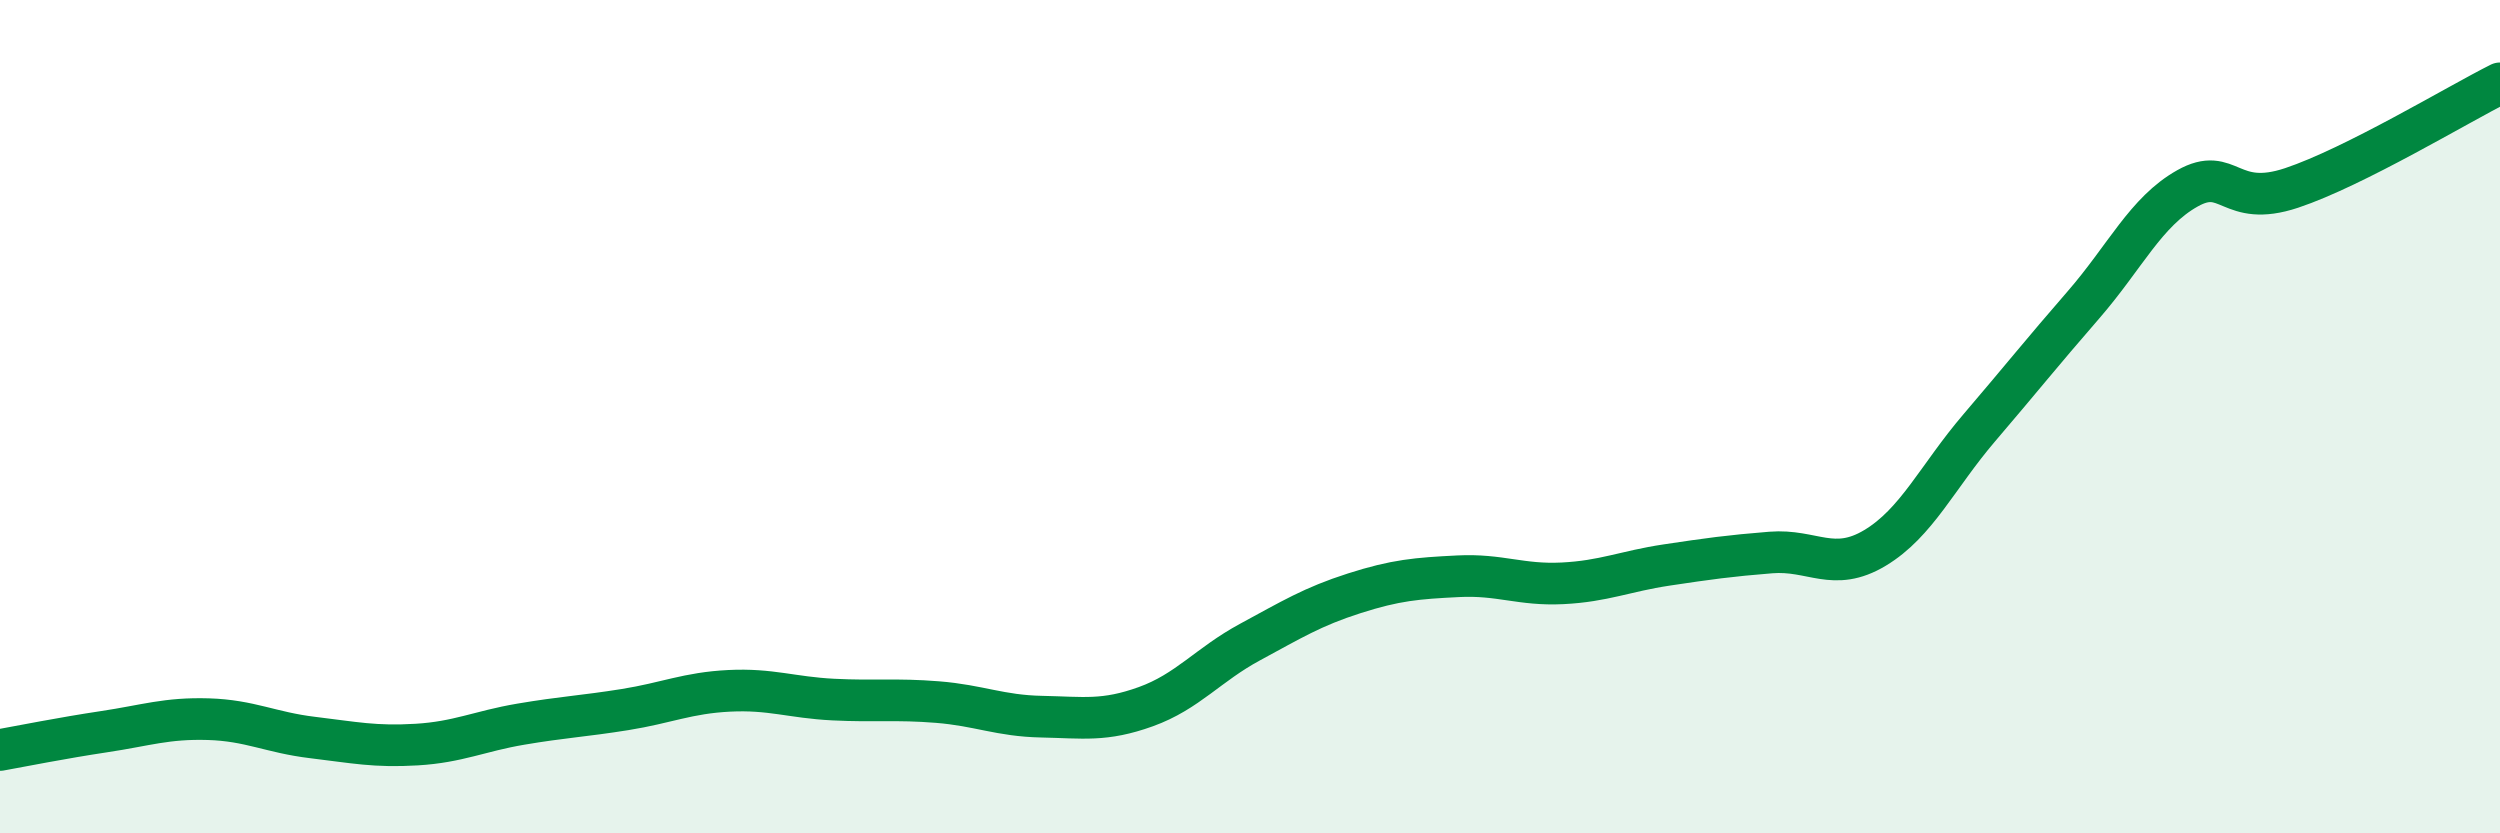
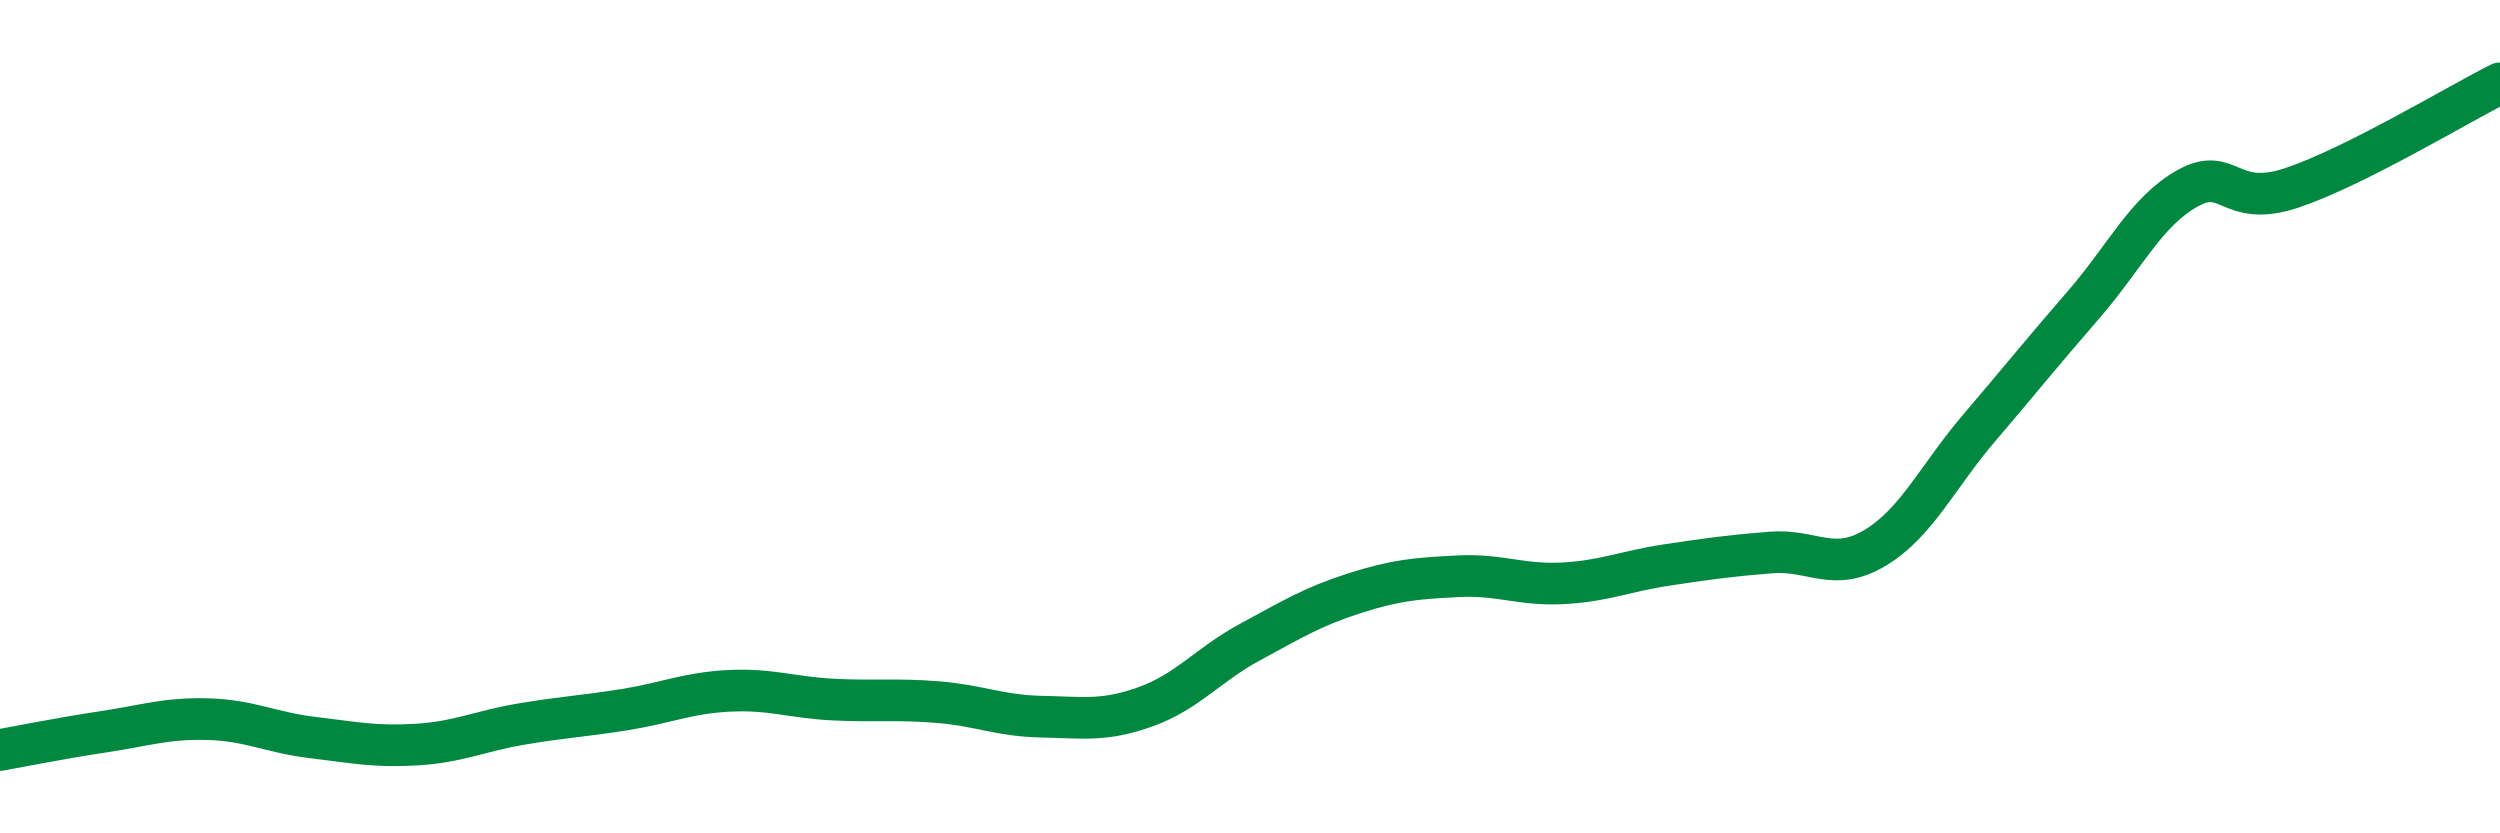
<svg xmlns="http://www.w3.org/2000/svg" width="60" height="20" viewBox="0 0 60 20">
-   <path d="M 0,18 C 0.5,17.91 1.5,17.71 2.5,17.56 C 3.5,17.41 4,17.23 5,17.26 C 6,17.29 6.5,17.58 7.5,17.7 C 8.5,17.82 9,17.93 10,17.87 C 11,17.81 11.5,17.55 12.5,17.38 C 13.5,17.21 14,17.19 15,17.03 C 16,16.87 16.5,16.63 17.5,16.58 C 18.5,16.53 19,16.74 20,16.79 C 21,16.84 21.5,16.77 22.5,16.85 C 23.5,16.93 24,17.18 25,17.2 C 26,17.22 26.5,17.32 27.5,16.96 C 28.5,16.6 29,15.95 30,15.41 C 31,14.87 31.5,14.56 32.5,14.24 C 33.5,13.92 34,13.88 35,13.83 C 36,13.78 36.5,14.05 37.5,14 C 38.5,13.95 39,13.71 40,13.56 C 41,13.41 41.5,13.34 42.5,13.26 C 43.5,13.18 44,13.75 45,13.15 C 46,12.55 46.5,11.44 47.5,10.27 C 48.5,9.1 49,8.47 50,7.32 C 51,6.17 51.5,5.08 52.5,4.52 C 53.5,3.96 53.5,5.01 55,4.51 C 56.5,4.01 59,2.5 60,2L60 20L0 20Z" fill="#008740" opacity="0.1" stroke-linecap="round" stroke-linejoin="round" />
  <path d="M 0,18 C 0.5,17.91 1.5,17.71 2.5,17.56 C 3.5,17.41 4,17.23 5,17.26 C 6,17.29 6.5,17.58 7.5,17.7 C 8.5,17.82 9,17.93 10,17.87 C 11,17.81 11.5,17.55 12.5,17.38 C 13.5,17.21 14,17.19 15,17.03 C 16,16.87 16.5,16.63 17.5,16.58 C 18.5,16.53 19,16.74 20,16.79 C 21,16.84 21.5,16.77 22.5,16.85 C 23.5,16.93 24,17.18 25,17.2 C 26,17.22 26.5,17.32 27.5,16.96 C 28.5,16.6 29,15.95 30,15.41 C 31,14.87 31.5,14.56 32.5,14.24 C 33.5,13.92 34,13.88 35,13.83 C 36,13.78 36.5,14.05 37.5,14 C 38.5,13.95 39,13.71 40,13.56 C 41,13.41 41.5,13.34 42.5,13.26 C 43.5,13.18 44,13.75 45,13.15 C 46,12.55 46.5,11.44 47.5,10.27 C 48.5,9.1 49,8.47 50,7.32 C 51,6.17 51.5,5.08 52.5,4.52 C 53.5,3.96 53.5,5.01 55,4.51 C 56.5,4.01 59,2.5 60,2" stroke="#008740" stroke-width="1" fill="none" stroke-linecap="round" stroke-linejoin="round" />
</svg>